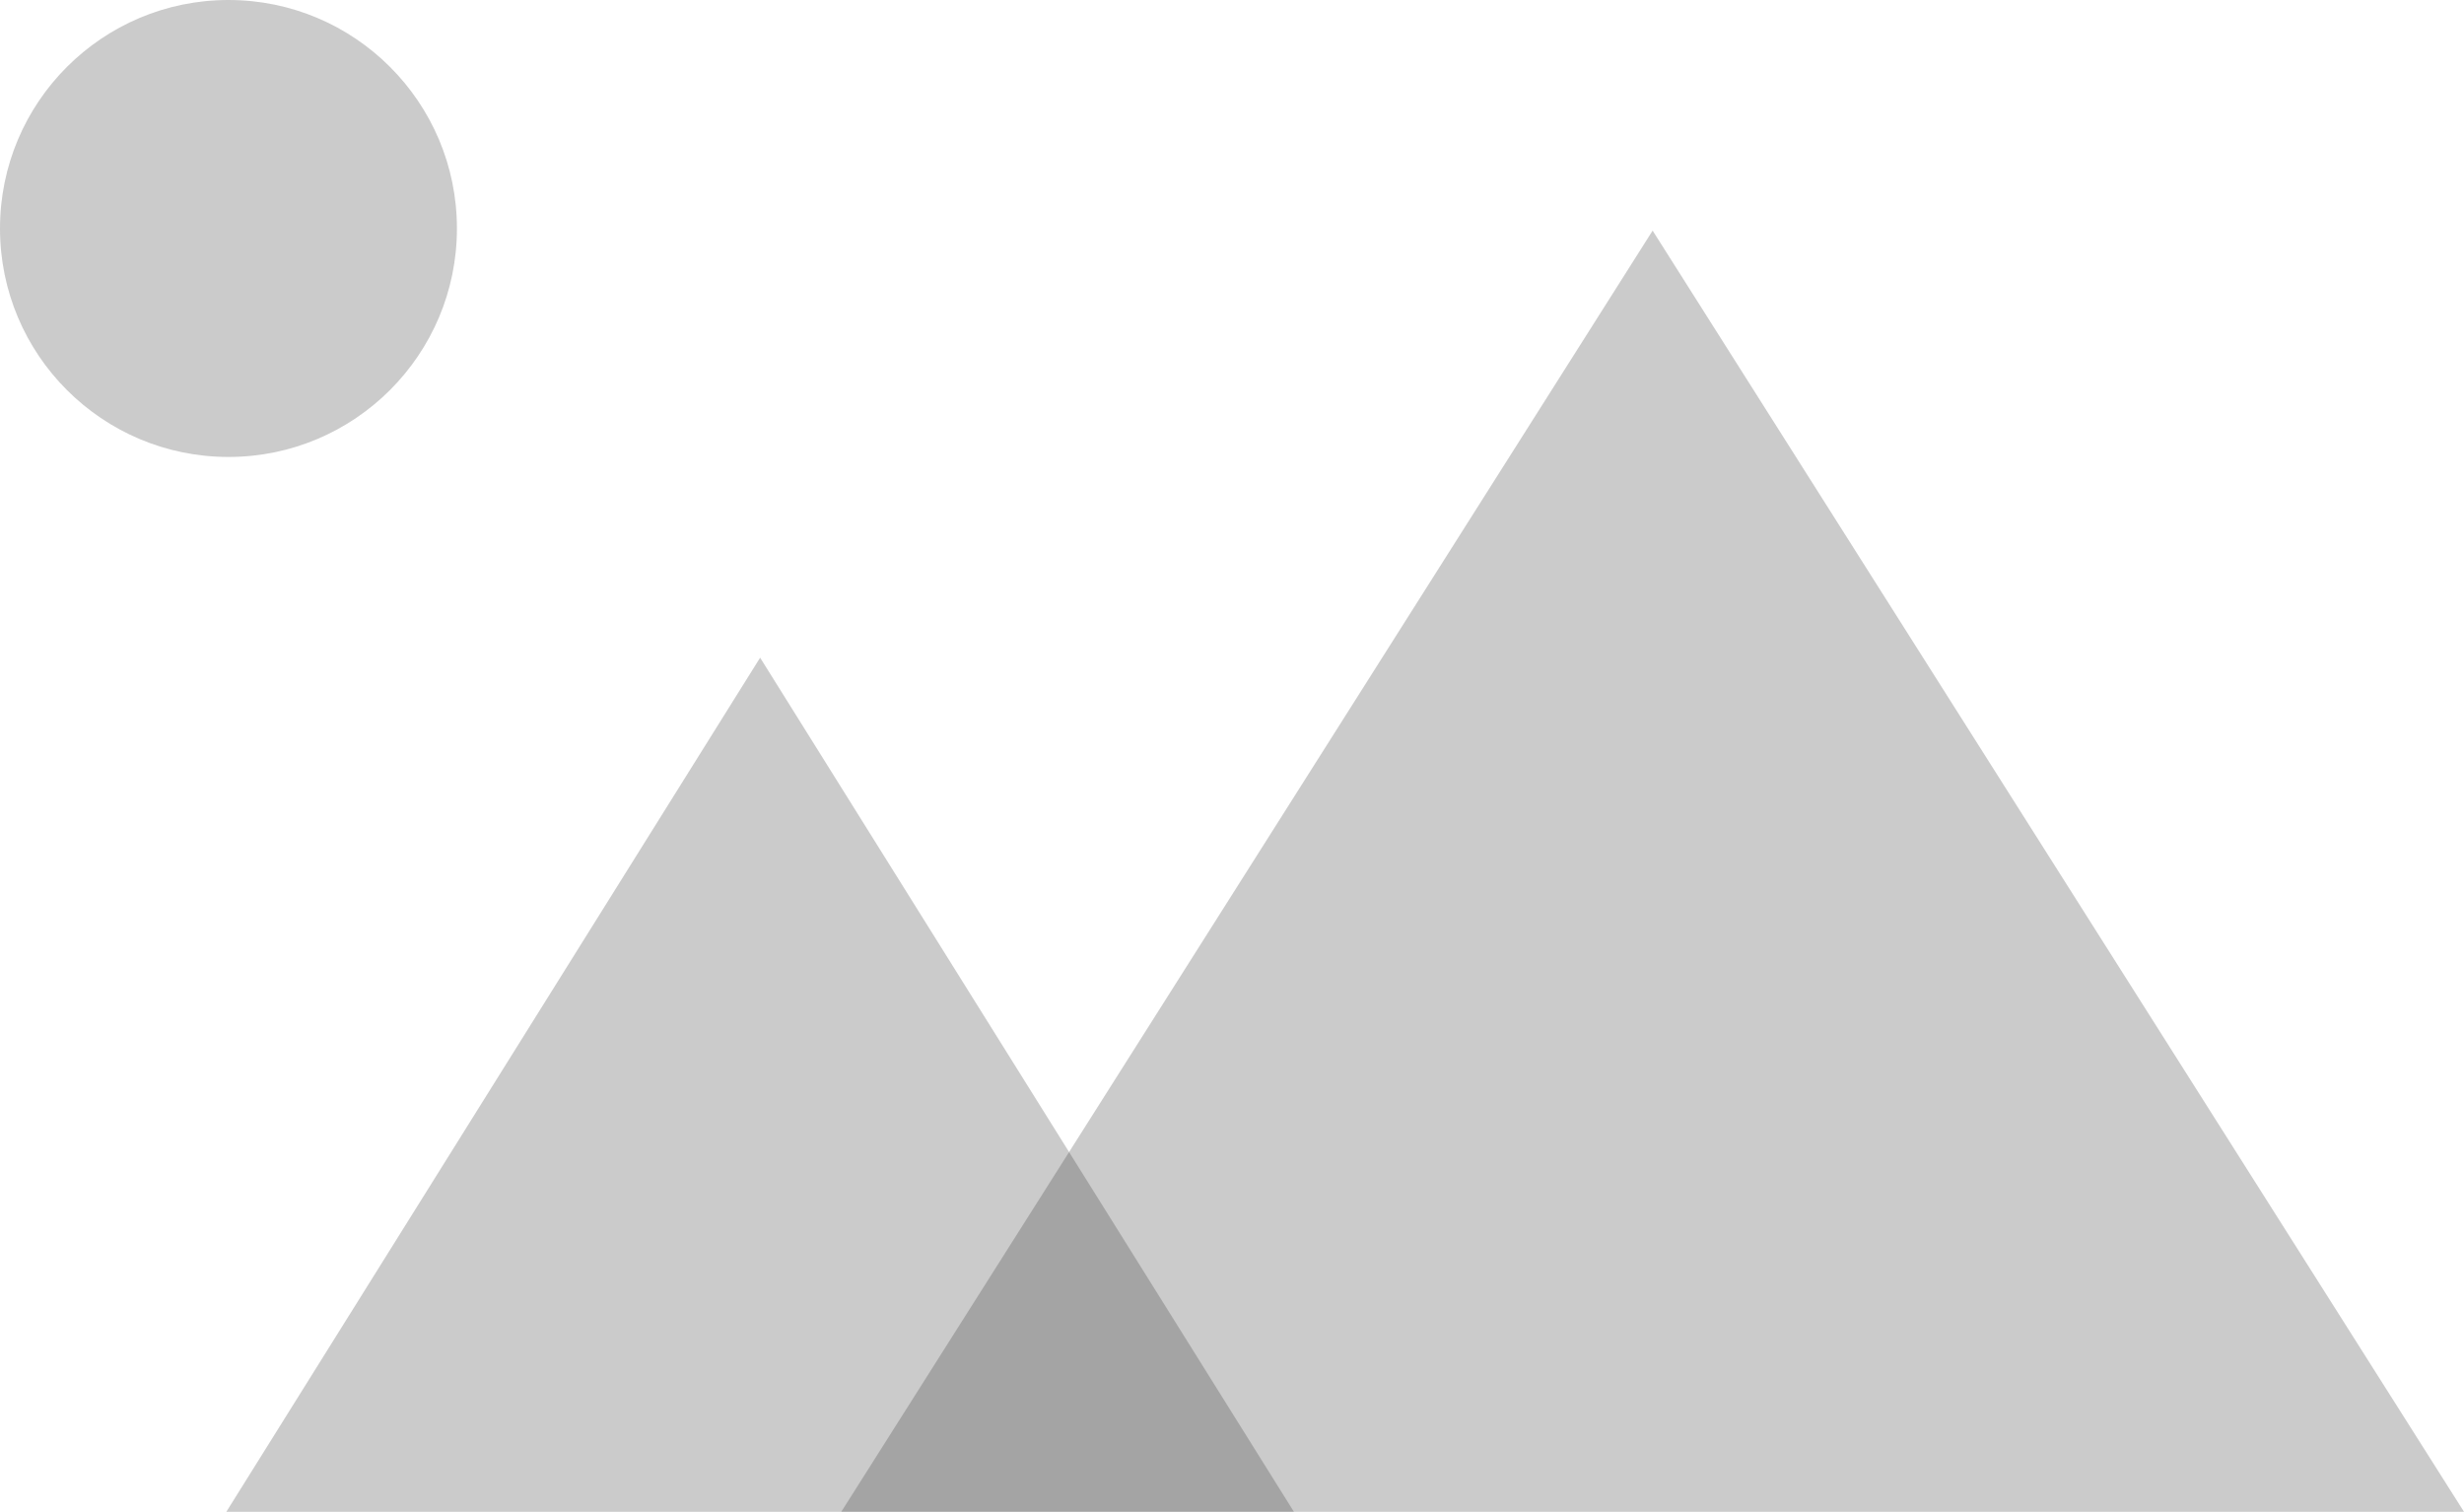
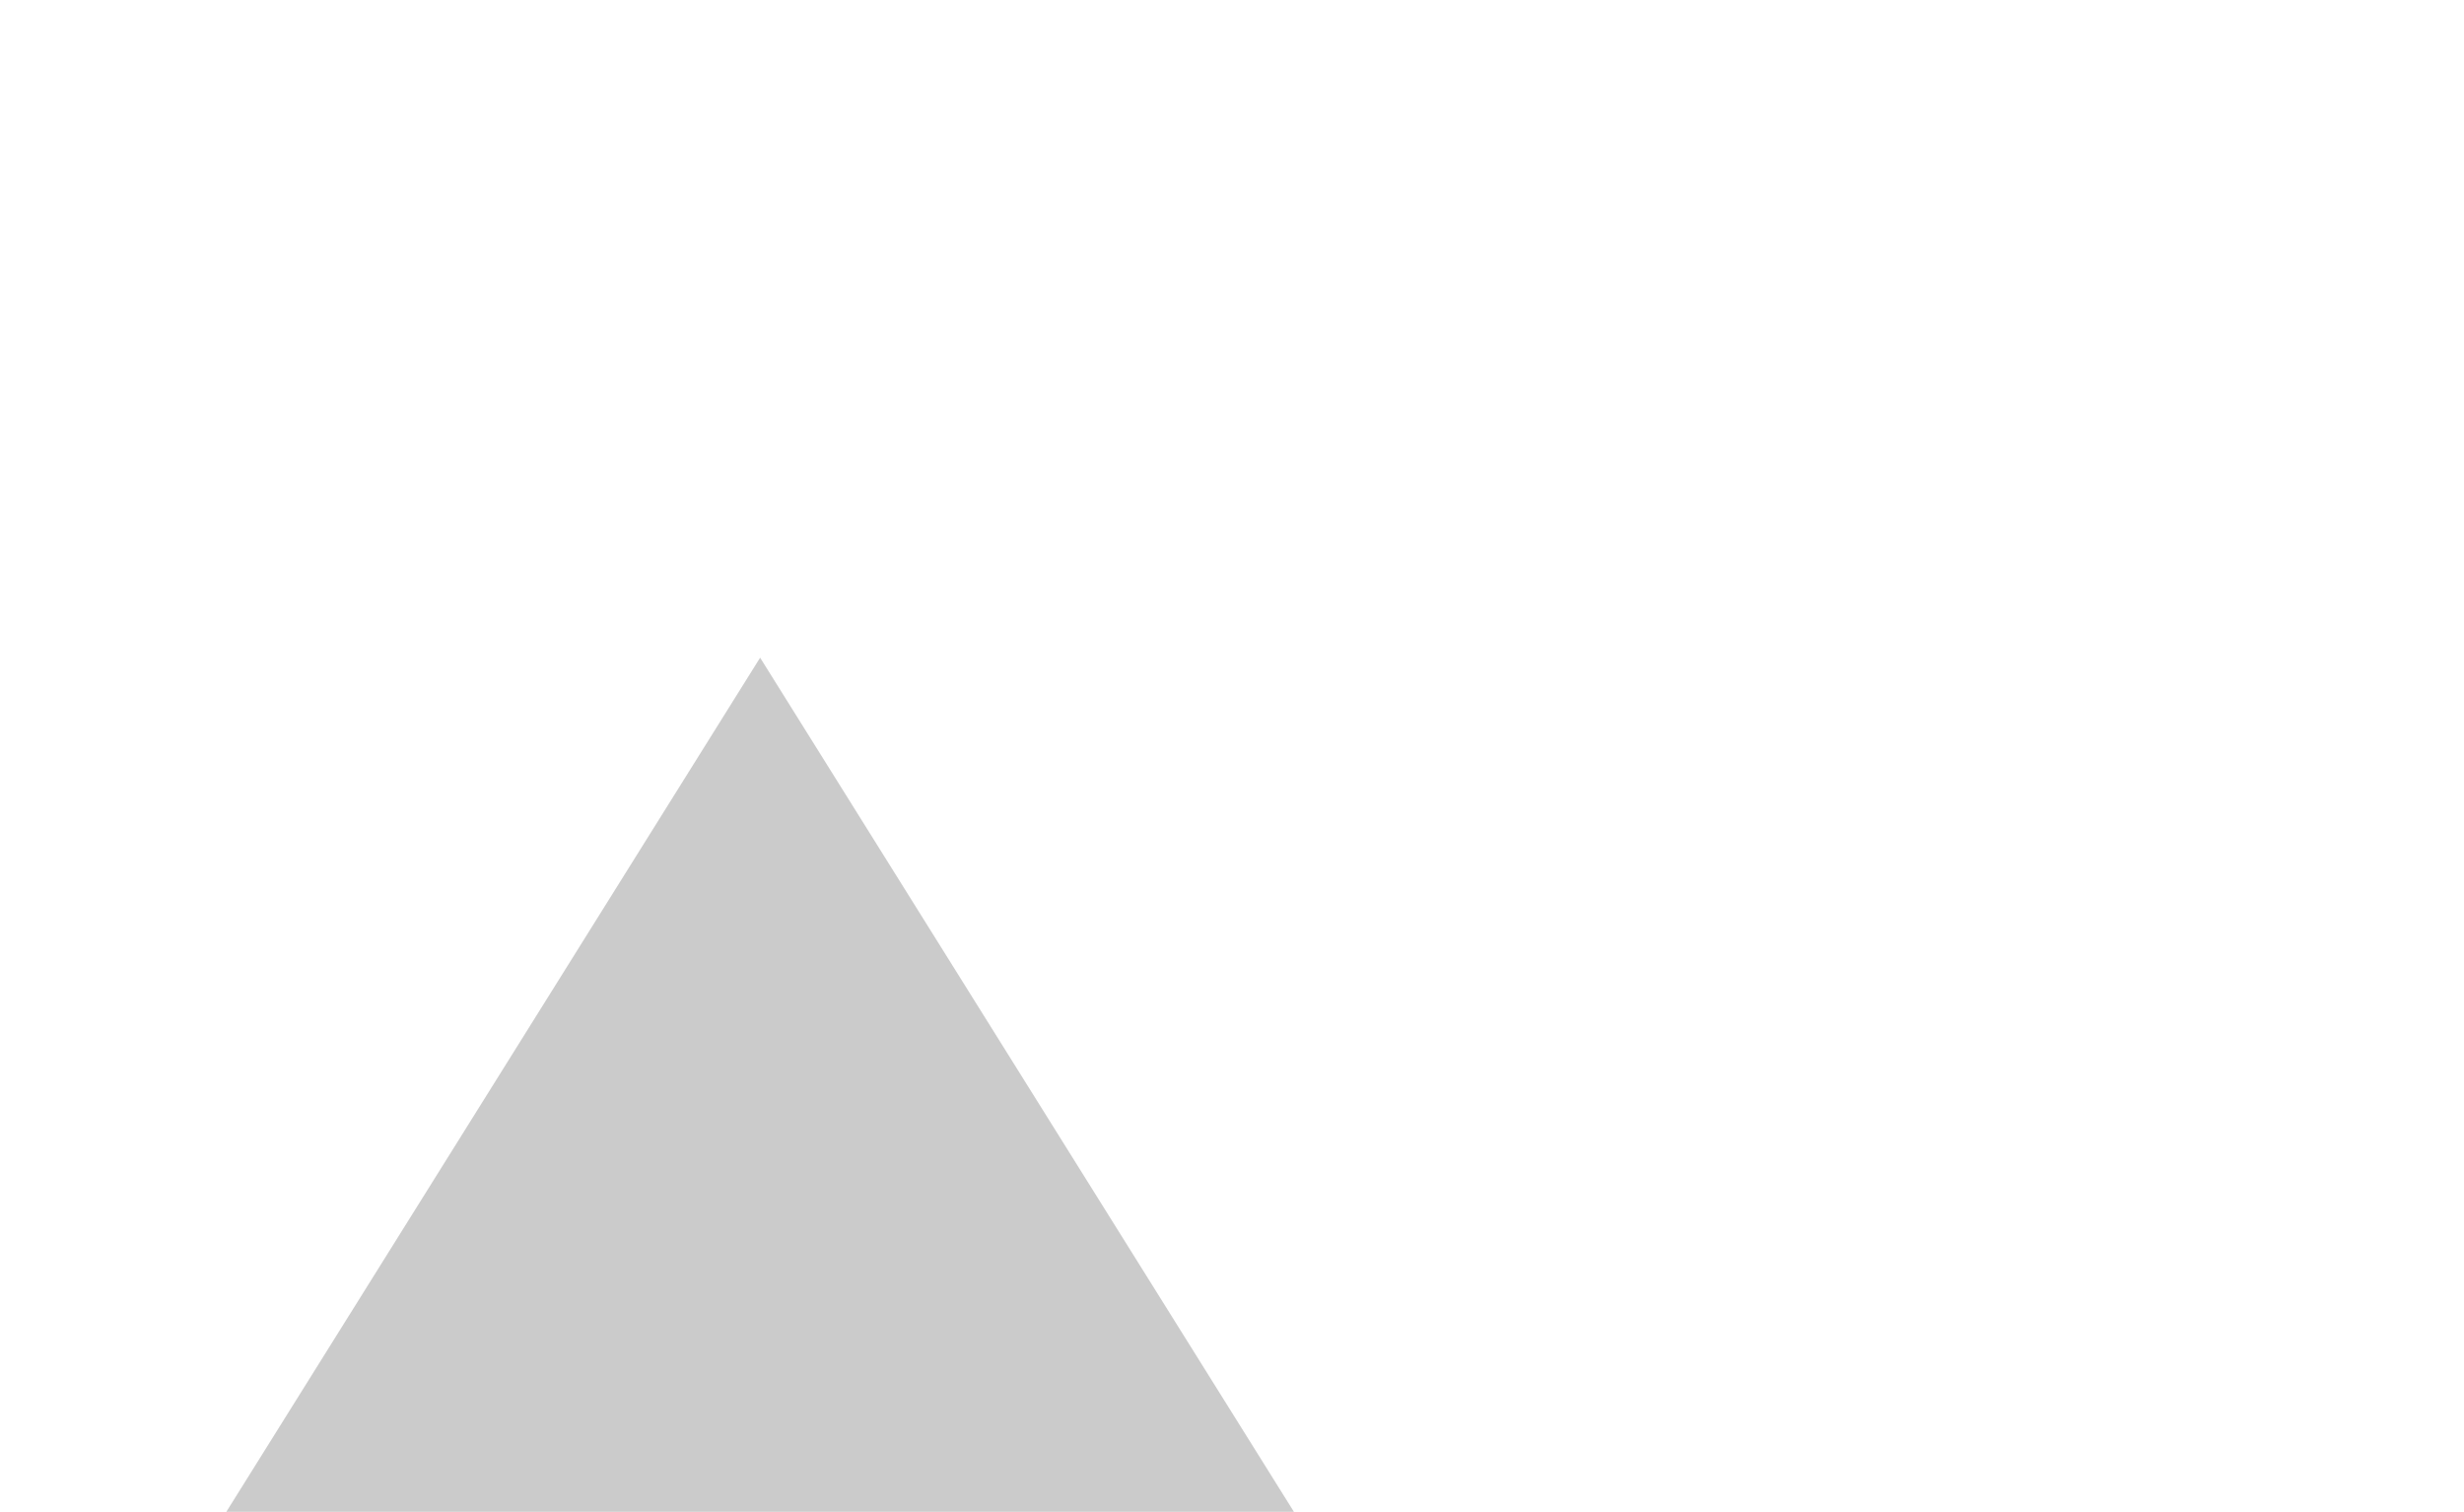
<svg xmlns="http://www.w3.org/2000/svg" width="577" height="354" viewBox="0 0 577 354">
  <g id="Group_19" data-name="Group 19" transform="translate(6198 -684)">
-     <path id="Polygon_1" data-name="Polygon 1" d="M190,0,380,300H0Z" transform="translate(-6001 738)" fill="#333" opacity="0.25" />
    <path id="Polygon_2" data-name="Polygon 2" d="M125,0,250,200H0Z" transform="translate(-6145 838)" fill="#333" opacity="0.25" />
-     <circle id="Ellipse_1" data-name="Ellipse 1" cx="53.5" cy="53.5" r="53.5" transform="translate(-6198 684)" fill="#333" opacity="0.25" />
  </g>
</svg>